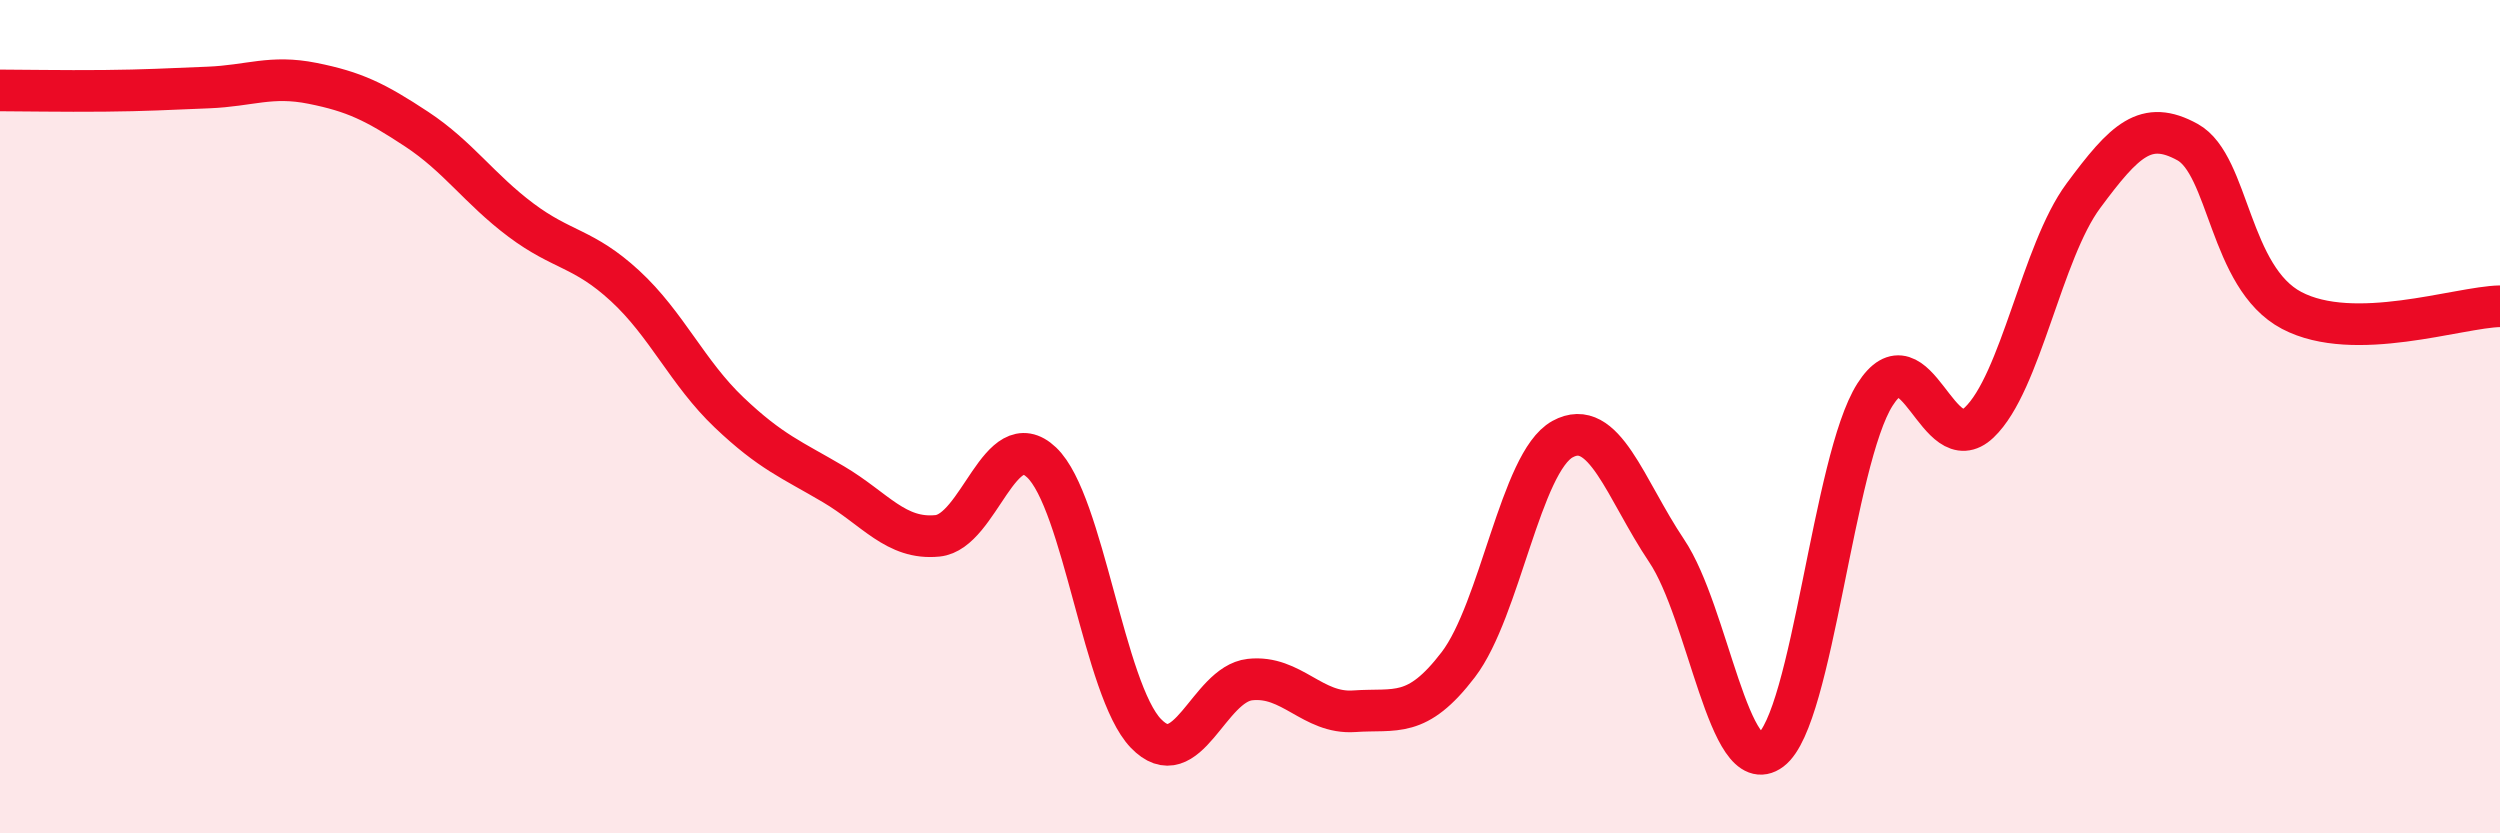
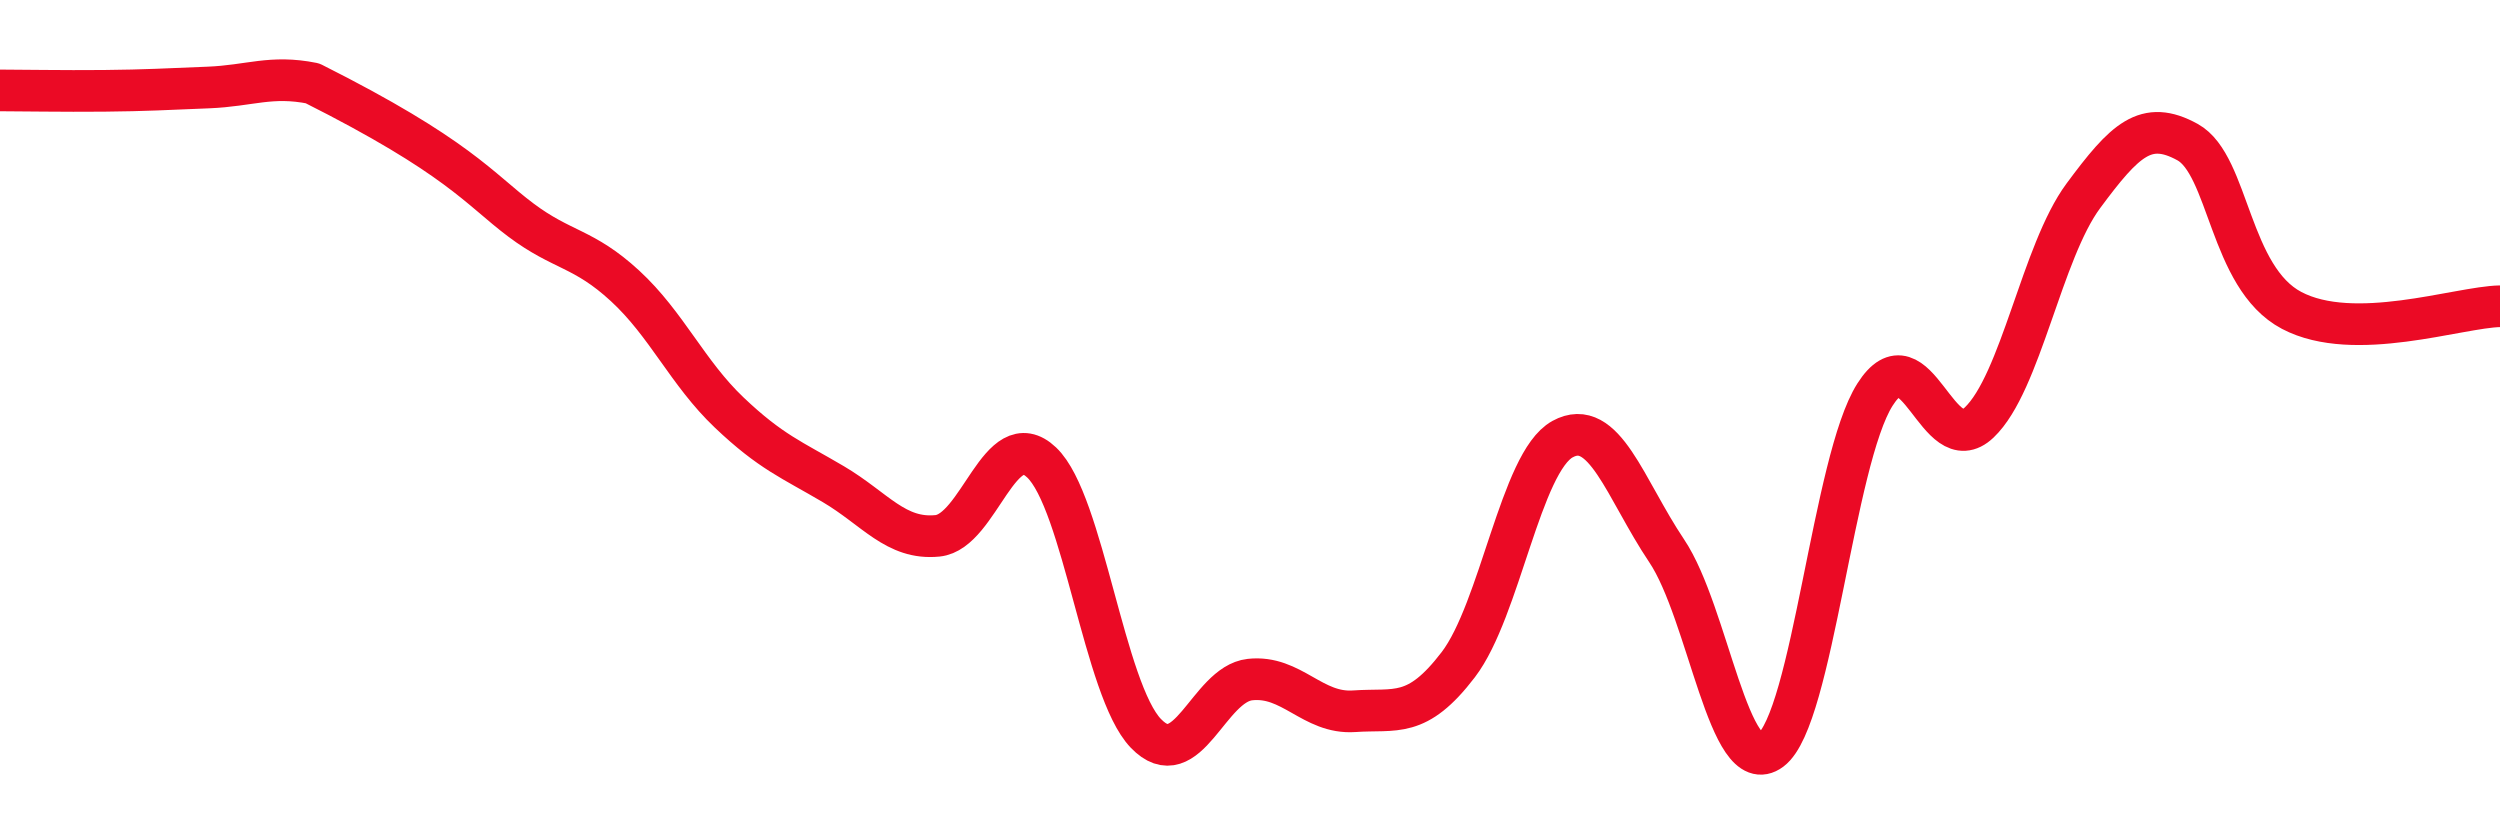
<svg xmlns="http://www.w3.org/2000/svg" width="60" height="20" viewBox="0 0 60 20">
-   <path d="M 0,2.17 C 0.5,2.17 1.5,2.19 2.5,2.18 C 3.5,2.17 4,2.14 5,2.1 C 6,2.06 6.5,1.8 7.5,2 C 8.5,2.2 9,2.44 10,3.1 C 11,3.76 11.5,4.53 12.5,5.28 C 13.5,6.03 14,5.94 15,6.86 C 16,7.78 16.5,8.95 17.5,9.9 C 18.5,10.85 19,11.03 20,11.62 C 21,12.21 21.5,12.96 22.5,12.86 C 23.5,12.76 24,10.15 25,11.1 C 26,12.05 26.5,16.56 27.5,17.6 C 28.5,18.64 29,16.42 30,16.31 C 31,16.2 31.5,17.14 32.5,17.07 C 33.5,17 34,17.26 35,15.95 C 36,14.64 36.5,11.09 37.5,10.54 C 38.5,9.99 39,11.73 40,13.22 C 41,14.71 41.5,18.75 42.5,18 C 43.5,17.25 44,11.04 45,9.47 C 46,7.9 46.5,11.09 47.5,10.14 C 48.5,9.19 49,6.05 50,4.7 C 51,3.35 51.5,2.86 52.5,3.41 C 53.5,3.96 53.5,6.66 55,7.45 C 56.5,8.24 59,7.37 60,7.35L60 20L0 20Z" fill="#EB0A25" opacity="0.1" stroke-linecap="round" stroke-linejoin="round" />
-   <path d="M 0,2.17 C 0.5,2.17 1.5,2.19 2.5,2.18 C 3.5,2.17 4,2.14 5,2.1 C 6,2.06 6.5,1.8 7.5,2 C 8.5,2.2 9,2.44 10,3.1 C 11,3.76 11.5,4.53 12.5,5.28 C 13.5,6.03 14,5.94 15,6.86 C 16,7.78 16.5,8.95 17.5,9.9 C 18.5,10.85 19,11.03 20,11.62 C 21,12.21 21.5,12.96 22.5,12.86 C 23.5,12.76 24,10.15 25,11.1 C 26,12.05 26.5,16.56 27.5,17.6 C 28.5,18.64 29,16.42 30,16.31 C 31,16.2 31.5,17.14 32.5,17.07 C 33.5,17 34,17.26 35,15.95 C 36,14.64 36.5,11.09 37.5,10.54 C 38.5,9.99 39,11.73 40,13.22 C 41,14.71 41.5,18.75 42.5,18 C 43.5,17.25 44,11.04 45,9.47 C 46,7.9 46.5,11.09 47.5,10.14 C 48.5,9.19 49,6.05 50,4.7 C 51,3.35 51.5,2.86 52.5,3.41 C 53.5,3.96 53.5,6.66 55,7.45 C 56.5,8.24 59,7.37 60,7.35" stroke="#EB0A25" stroke-width="1" fill="none" stroke-linecap="round" stroke-linejoin="round" />
+   <path d="M 0,2.17 C 0.5,2.17 1.5,2.19 2.5,2.18 C 3.5,2.17 4,2.14 5,2.1 C 6,2.06 6.5,1.8 7.5,2 C 11,3.76 11.5,4.53 12.5,5.28 C 13.5,6.03 14,5.94 15,6.86 C 16,7.78 16.5,8.95 17.5,9.9 C 18.5,10.85 19,11.03 20,11.62 C 21,12.21 21.5,12.96 22.5,12.86 C 23.5,12.76 24,10.15 25,11.1 C 26,12.05 26.5,16.56 27.5,17.6 C 28.5,18.64 29,16.42 30,16.31 C 31,16.2 31.5,17.14 32.5,17.07 C 33.5,17 34,17.26 35,15.95 C 36,14.64 36.5,11.09 37.5,10.54 C 38.5,9.99 39,11.73 40,13.22 C 41,14.71 41.5,18.75 42.5,18 C 43.5,17.25 44,11.04 45,9.47 C 46,7.9 46.5,11.09 47.5,10.14 C 48.5,9.19 49,6.05 50,4.7 C 51,3.35 51.5,2.86 52.5,3.41 C 53.5,3.96 53.5,6.66 55,7.45 C 56.5,8.24 59,7.37 60,7.35" stroke="#EB0A25" stroke-width="1" fill="none" stroke-linecap="round" stroke-linejoin="round" />
</svg>